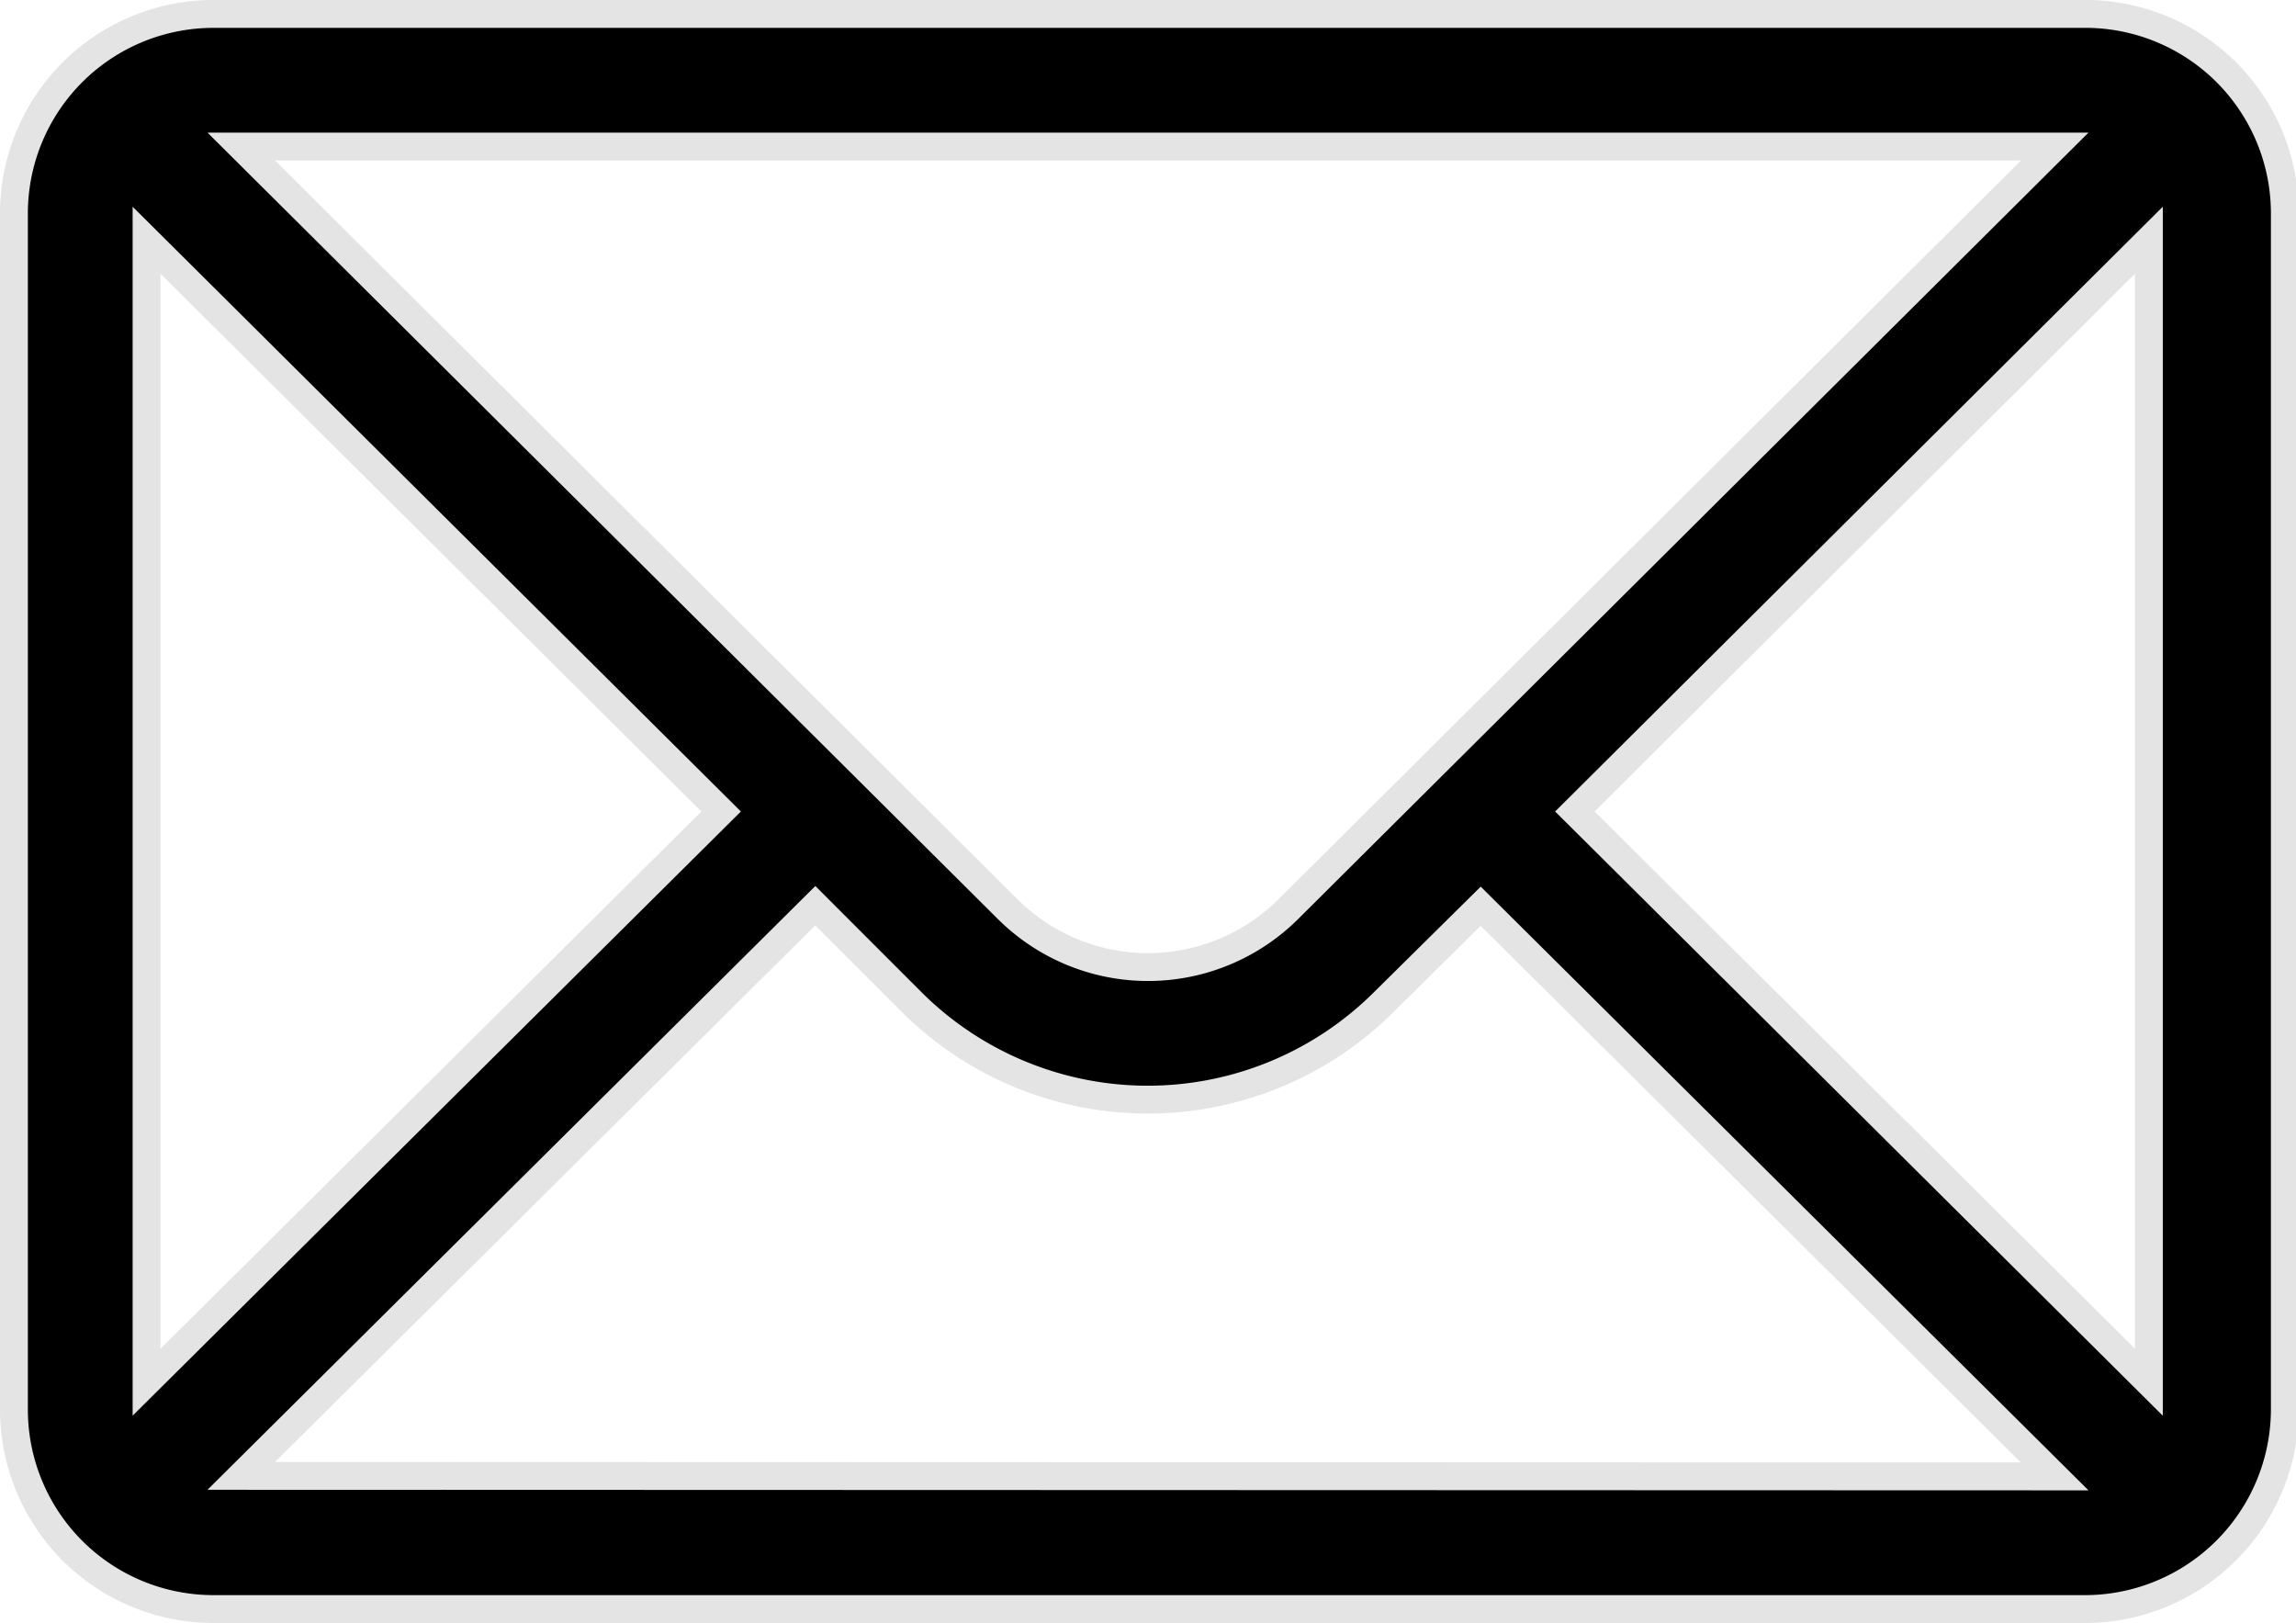
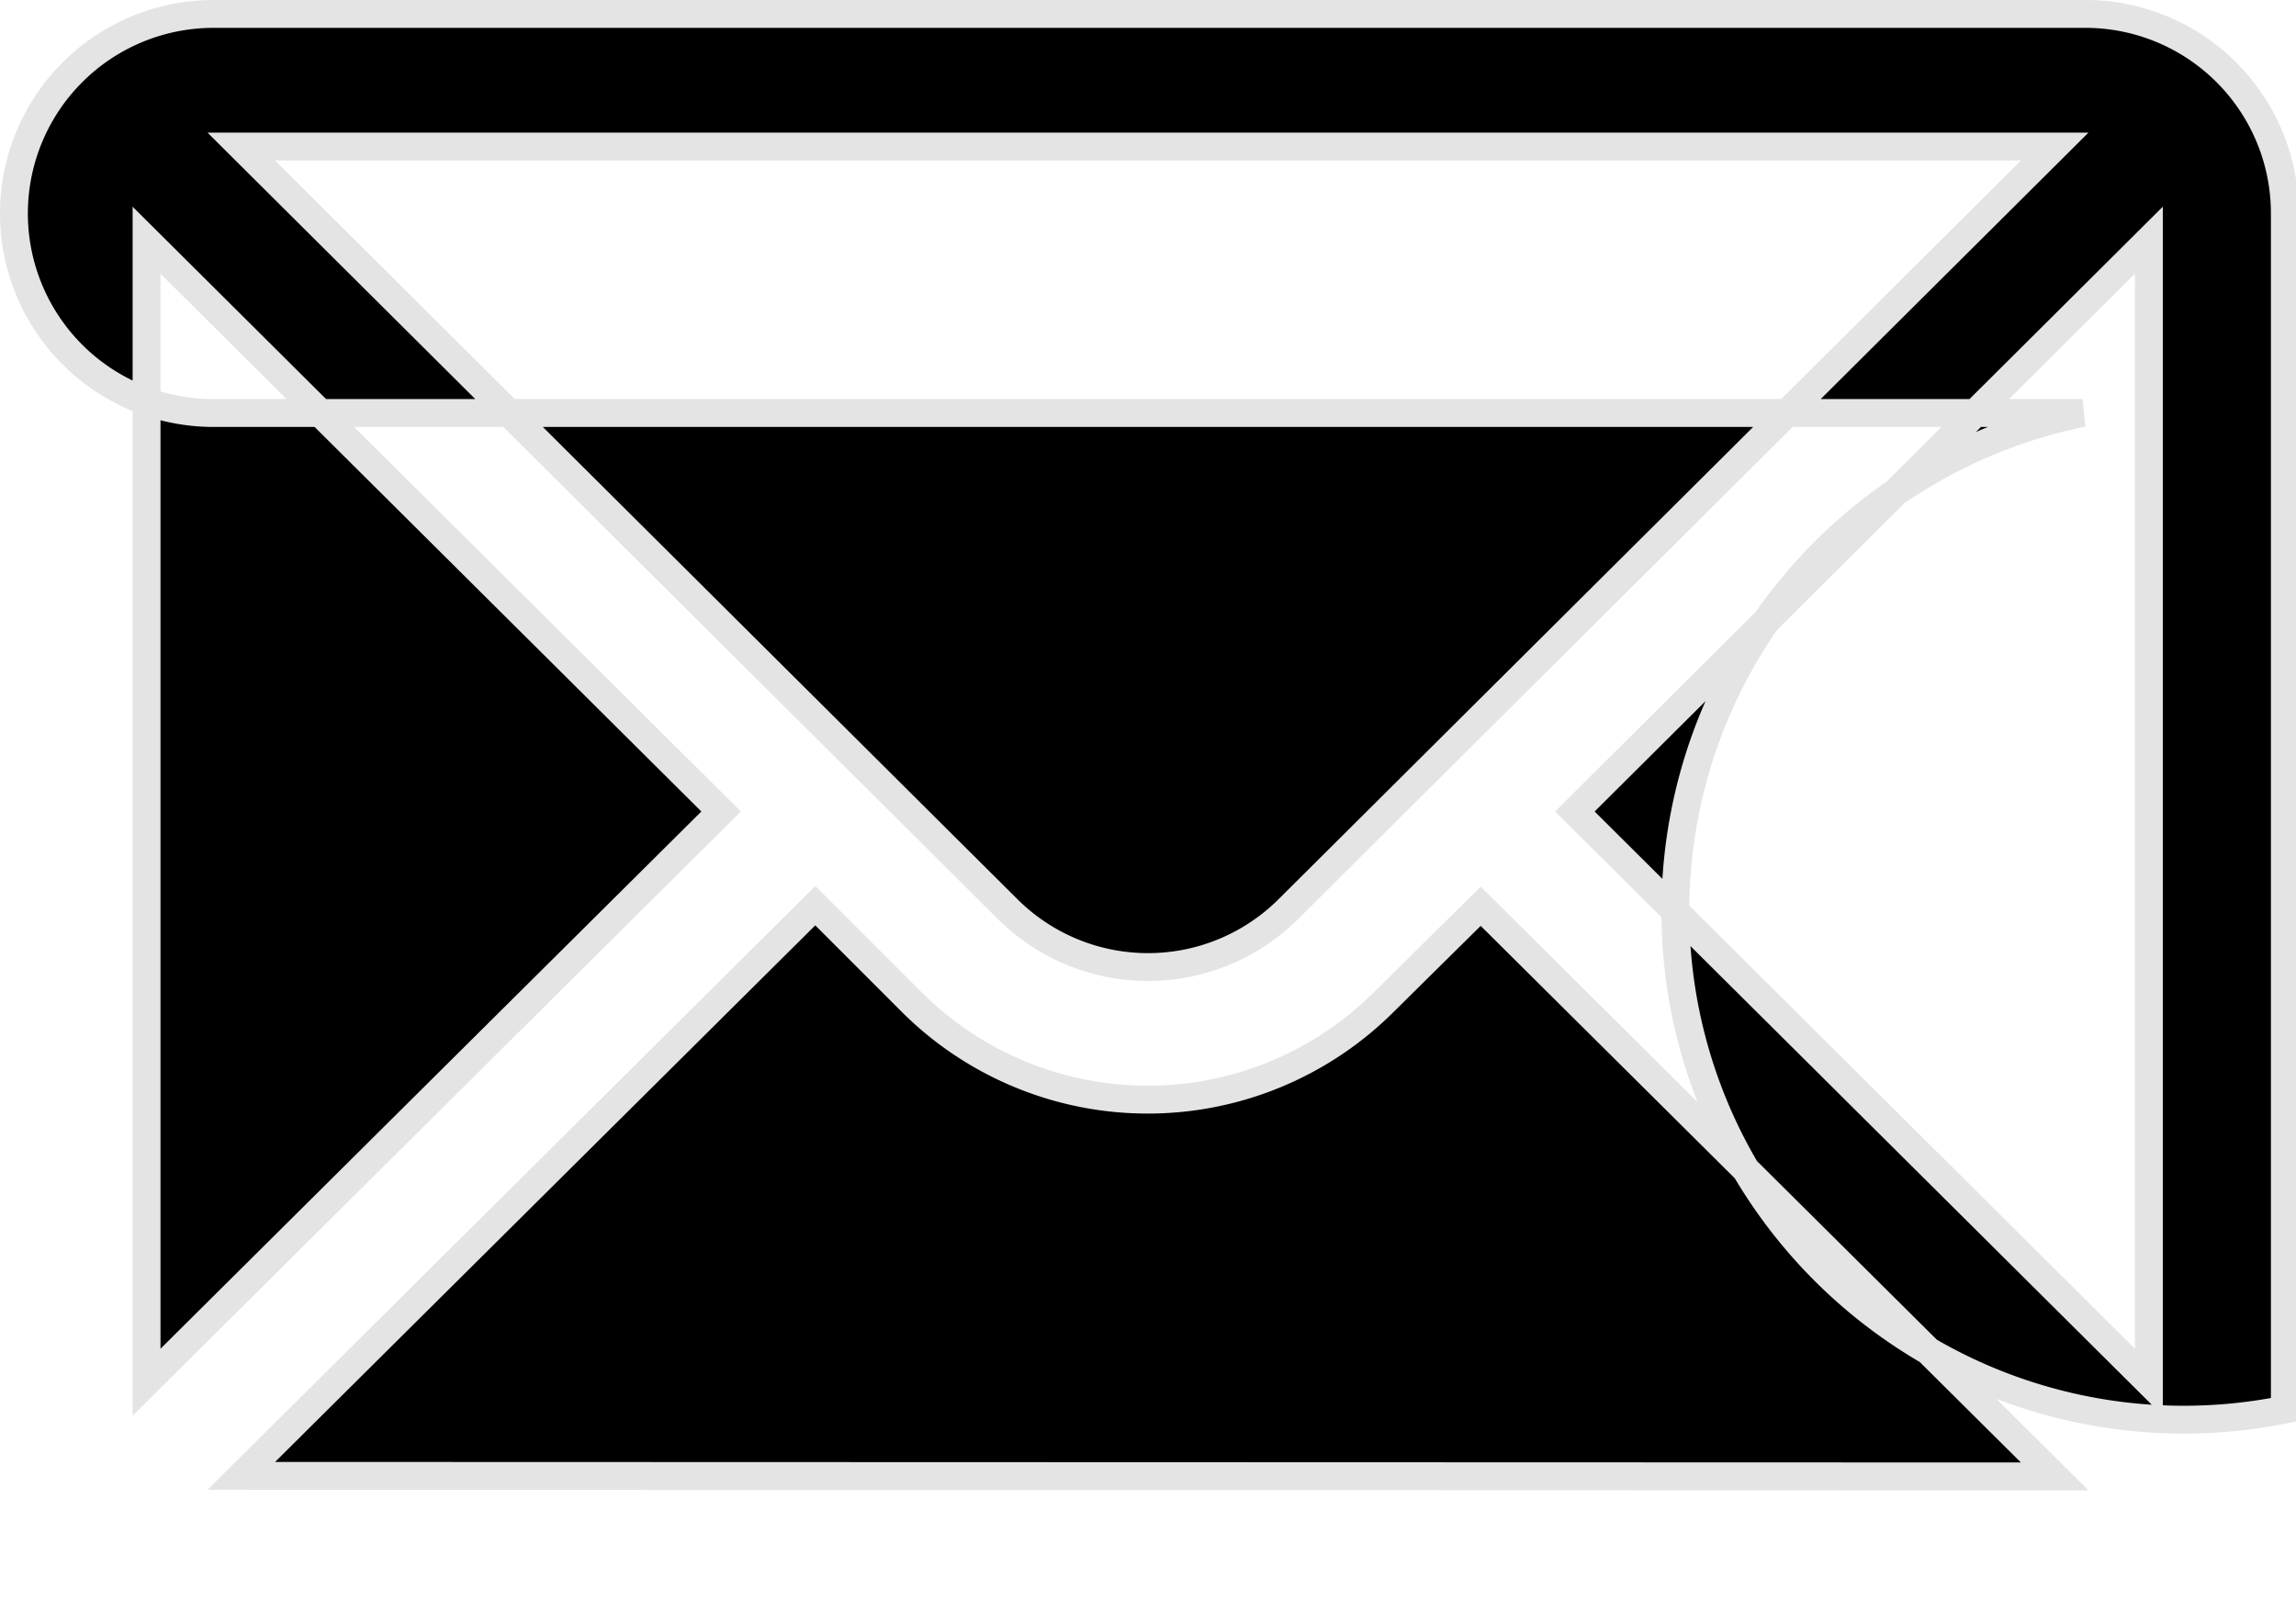
<svg xmlns="http://www.w3.org/2000/svg" viewBox="0 0 41.2 29.12">
  <defs>
    <style>.cls-1{stroke:#e4e4e4;stroke-miterlimit:10;stroke-width:0.5px;}</style>
  </defs>
  <g id="Ebene_2" data-name="Ebene 2">
    <g id="Ebene_1-2" data-name="Ebene 1">
-       <path class="cls-1" d="M37.37.25H3.83A3.58,3.58,0,0,0,.25,3.83V25.29a3.58,3.58,0,0,0,3.58,3.58H37.37A3.59,3.59,0,0,0,41,25.29V3.83A3.58,3.58,0,0,0,37.37.25Zm-.5,2.38L23.13,16.3a3.57,3.57,0,0,1-5.06,0L4.33,2.63ZM2.63,24.8V4.31L12.94,14.56Zm1.7,1.68,10.3-10.23L16.38,18a6,6,0,0,0,8.43,0l1.76-1.74,10.3,10.23ZM38.56,24.8,28.26,14.56,38.56,4.31Z" />
+       <path class="cls-1" d="M37.37.25H3.83A3.58,3.58,0,0,0,.25,3.83a3.58,3.58,0,0,0,3.58,3.58H37.37A3.59,3.59,0,0,0,41,25.29V3.83A3.58,3.58,0,0,0,37.37.25Zm-.5,2.38L23.13,16.3a3.57,3.57,0,0,1-5.06,0L4.33,2.63ZM2.63,24.8V4.31L12.94,14.56Zm1.7,1.68,10.3-10.23L16.38,18a6,6,0,0,0,8.43,0l1.76-1.74,10.3,10.23ZM38.56,24.8,28.26,14.56,38.56,4.31Z" />
    </g>
  </g>
</svg>